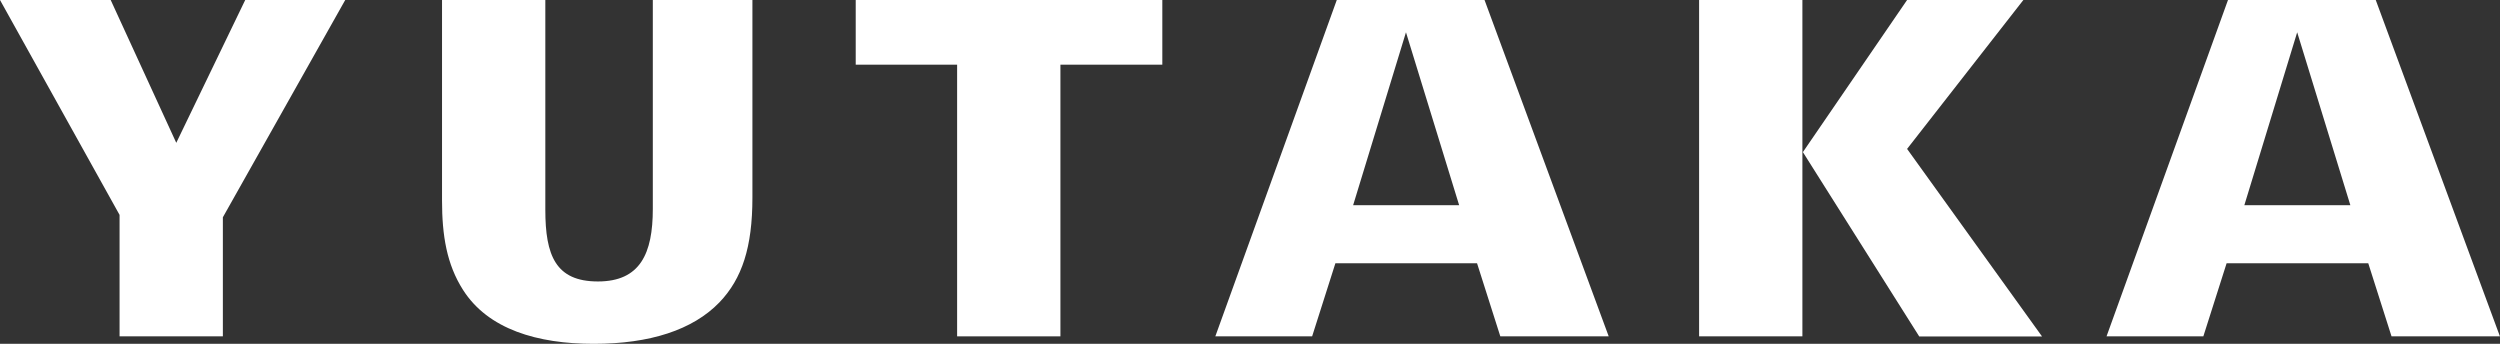
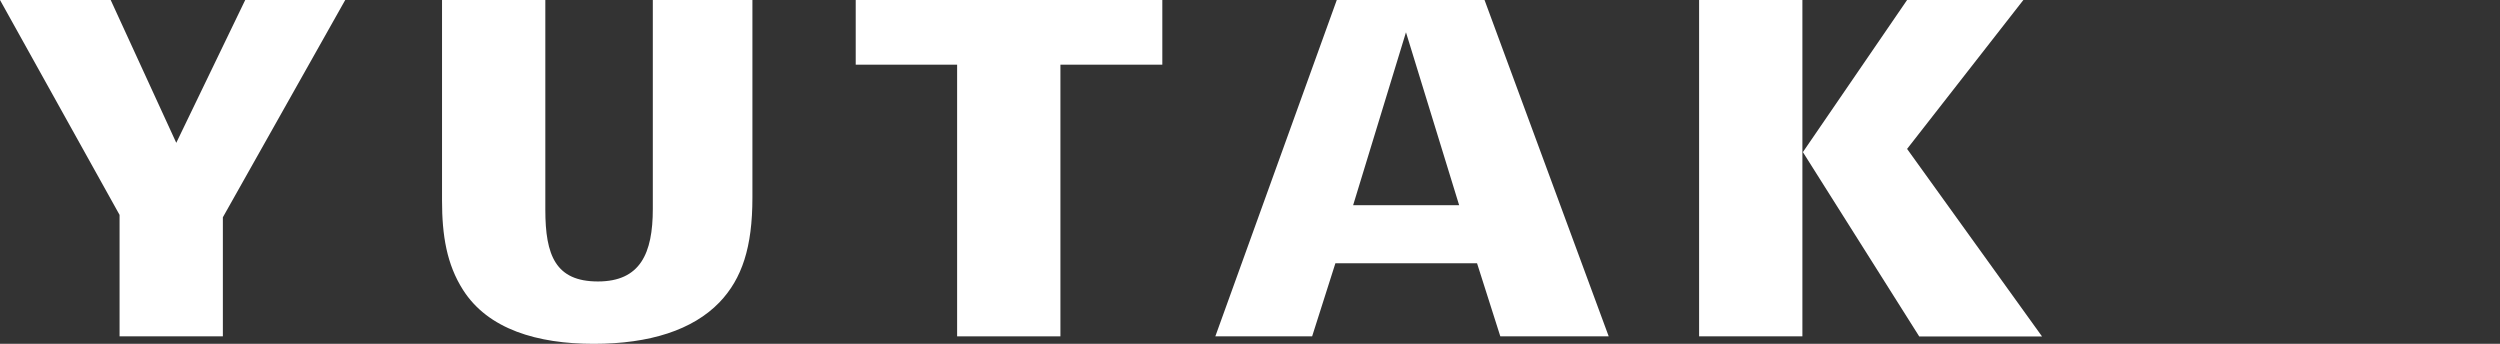
<svg xmlns="http://www.w3.org/2000/svg" id="_レイヤー_2" data-name="レイヤー 2" viewBox="0 0 304.22 41.84">
  <rect x="0" y="0" width="304.22" height="41.84" fill="#333333" stroke="none" />
  <defs>
    <style>
      .cls-1 {
        fill: white;
      }
    </style>
  </defs>
  <g id="_レイヤー_1-2" data-name="レイヤー 1">
    <g>
      <path class="cls-1" d="m27.12,26.44v14.49h-12.57v-14.78L0,0h13.47l7.98,17.38L29.84,0h12.17l-14.89,26.44Z" />
      <path class="cls-1" d="m87.54,36.8c-3.23,3.34-8.44,5.04-15.29,5.04s-12.85-1.76-15.91-6.57c-1.98-3.11-2.55-6.62-2.55-10.87V0h12.57v25.53c0,5.55,1.25,8.72,6.4,8.72s6.68-3.4,6.68-8.83V0h12.12v24.06c0,6-1.25,9.85-4.02,12.74Z" />
      <path class="cls-1" d="m129.04,7.87v33.06h-12.57V7.87h-12.34V0h37.31v7.87h-12.4Z" />
      <path class="cls-1" d="m206.76,40.93V0h12.57v40.93h-12.57Zm26.78,0l-14.15-22.42L232.07,0h14.15l-14.15,18.12,16.42,22.82h-14.95Z" />
-       <path class="cls-1" d="m180.65,0h-17.98l-14.78,40.93h11.78l2.83-8.89h17.24l2.83,8.89h13.19L180.65,0Zm-15.99,24.97l6.43-21.04,6.47,21.04h-12.9Z" />
-       <path class="cls-1" d="m289.1,0h-17.98l-14.78,40.93h11.78l2.83-8.89h17.24l2.83,8.89h13.19L289.1,0Zm-15.99,24.97l6.43-21.04,6.47,21.04h-12.9Z" />
+       <path class="cls-1" d="m180.65,0h-17.98l-14.78,40.93h11.78l2.83-8.89h17.24l2.83,8.89h13.19Zm-15.99,24.97l6.43-21.04,6.47,21.04h-12.9Z" />
    </g>
  </g>
</svg>